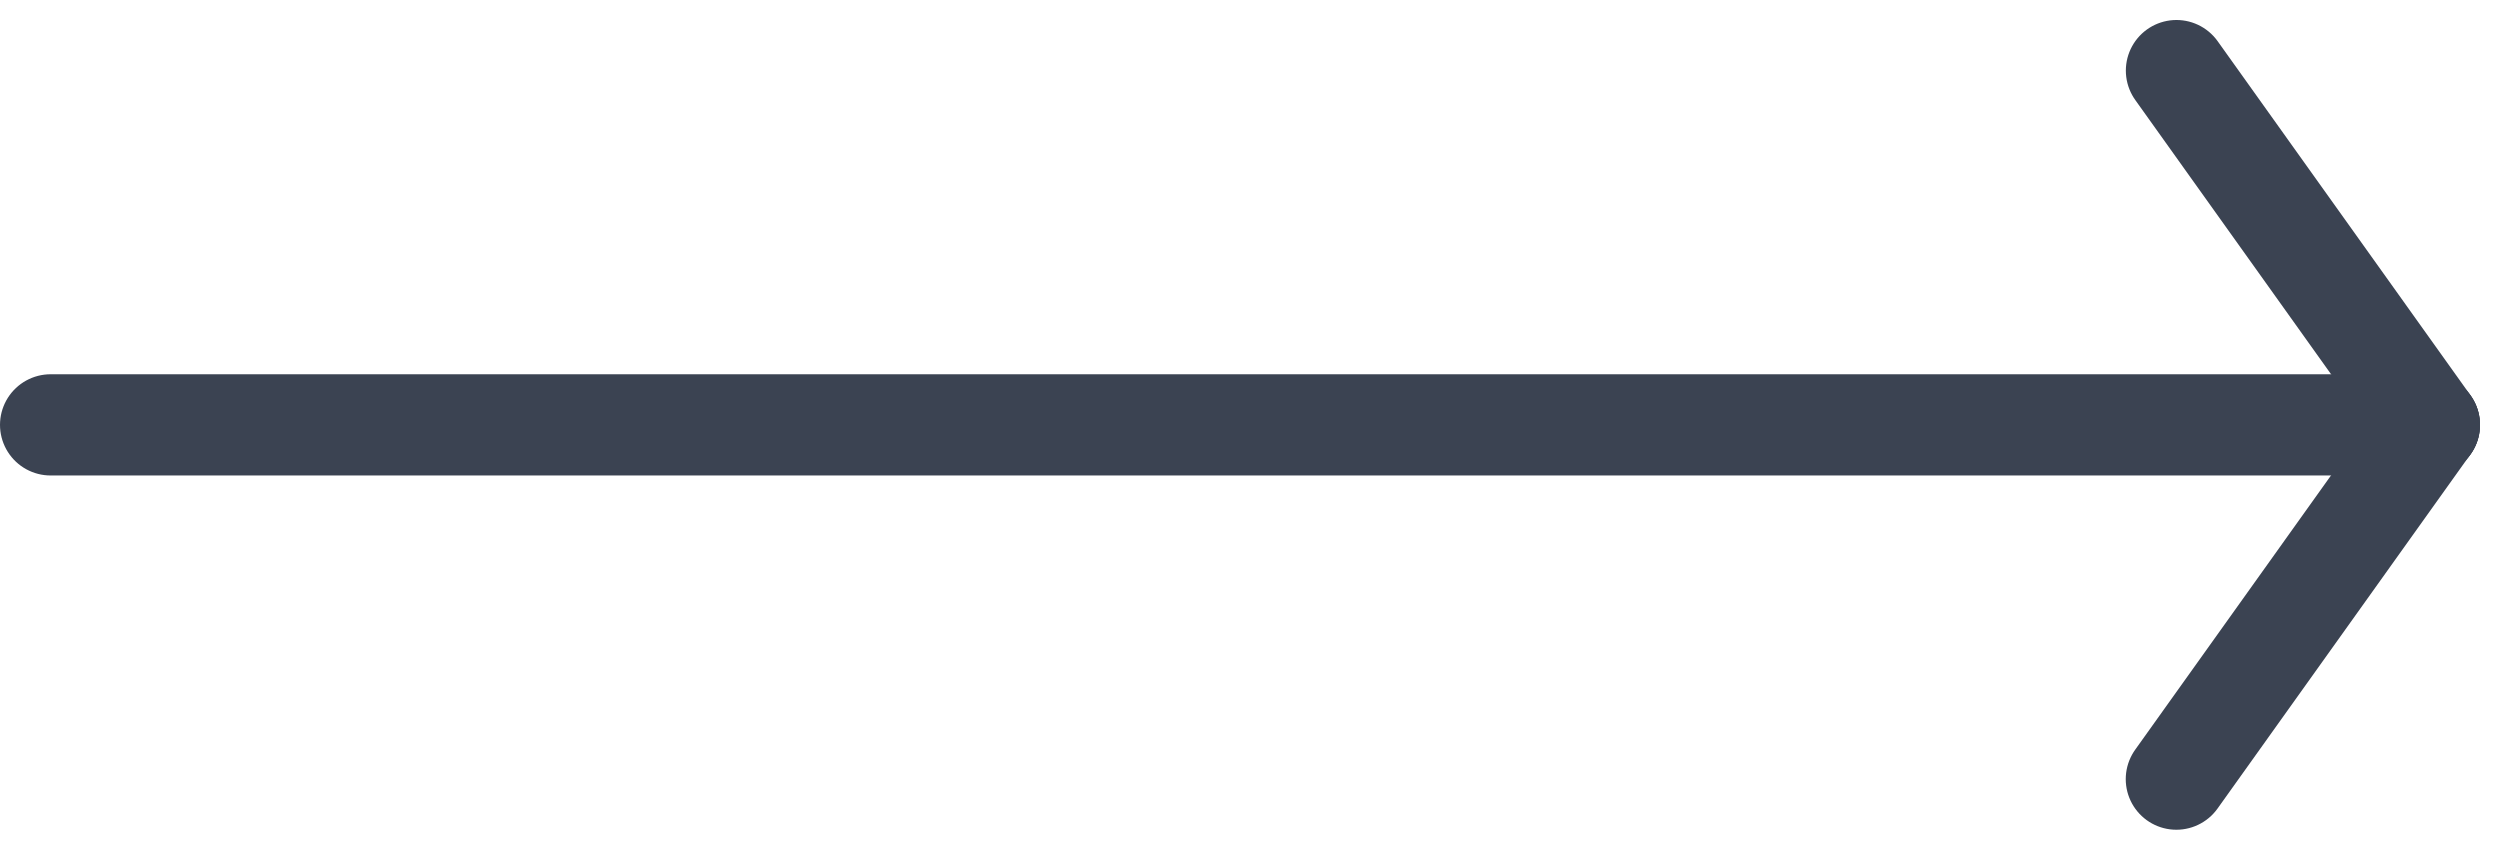
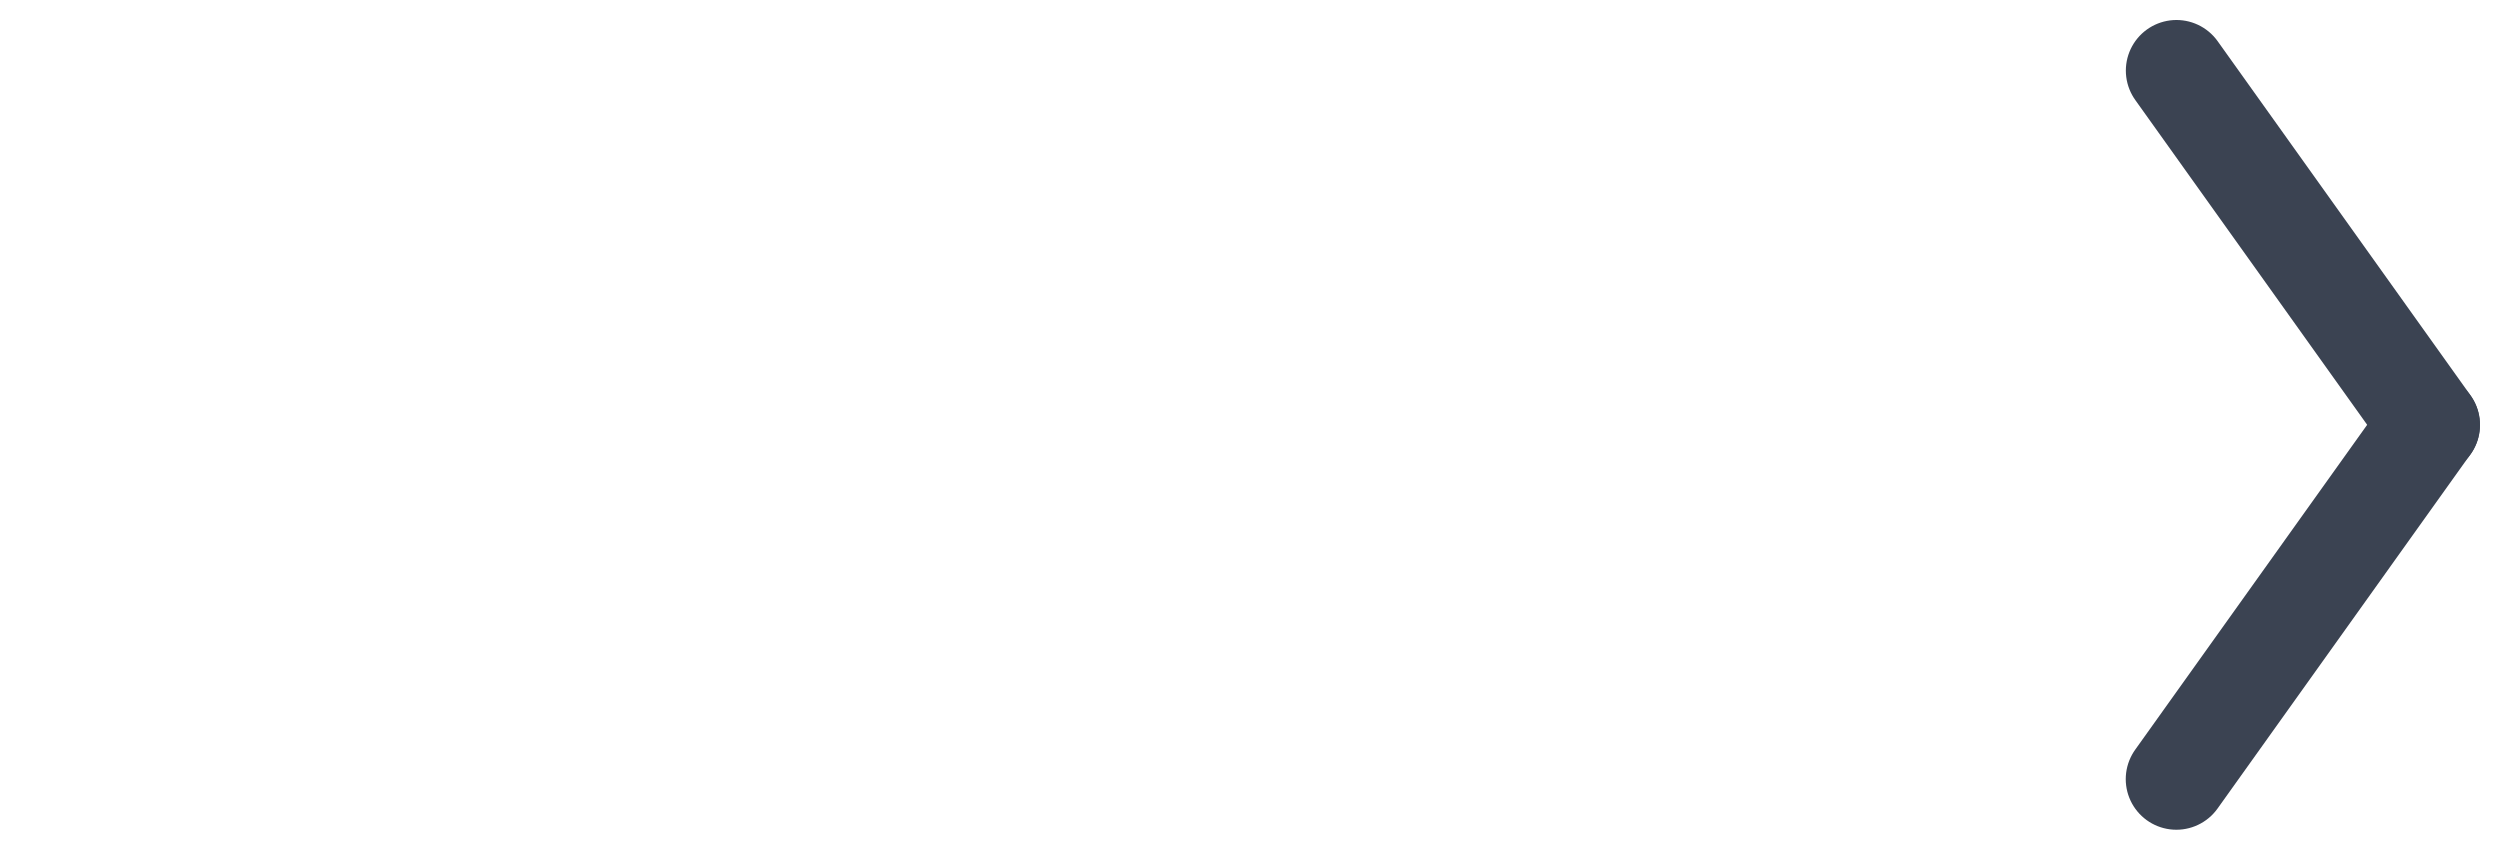
<svg xmlns="http://www.w3.org/2000/svg" width="49.398" height="16.79" viewBox="0 0 49.398 16.79">
  <g transform="translate(1065.14 -1664.105)">
-     <line x2="47.003" transform="translate(-1064.14 1672.5)" fill="none" stroke="#3b4352" stroke-linecap="round" stroke-width="2" />
    <g transform="translate(-22.996)">
      <line x2="4.998" y2="7" transform="translate(-999.139 1665.5)" fill="none" stroke="#3b4352" stroke-linecap="round" stroke-width="2" />
      <line y1="7" x2="4.998" transform="translate(-999.141 1672.5)" fill="none" stroke="#3b4352" stroke-linecap="round" stroke-width="2" />
    </g>
  </g>
</svg>